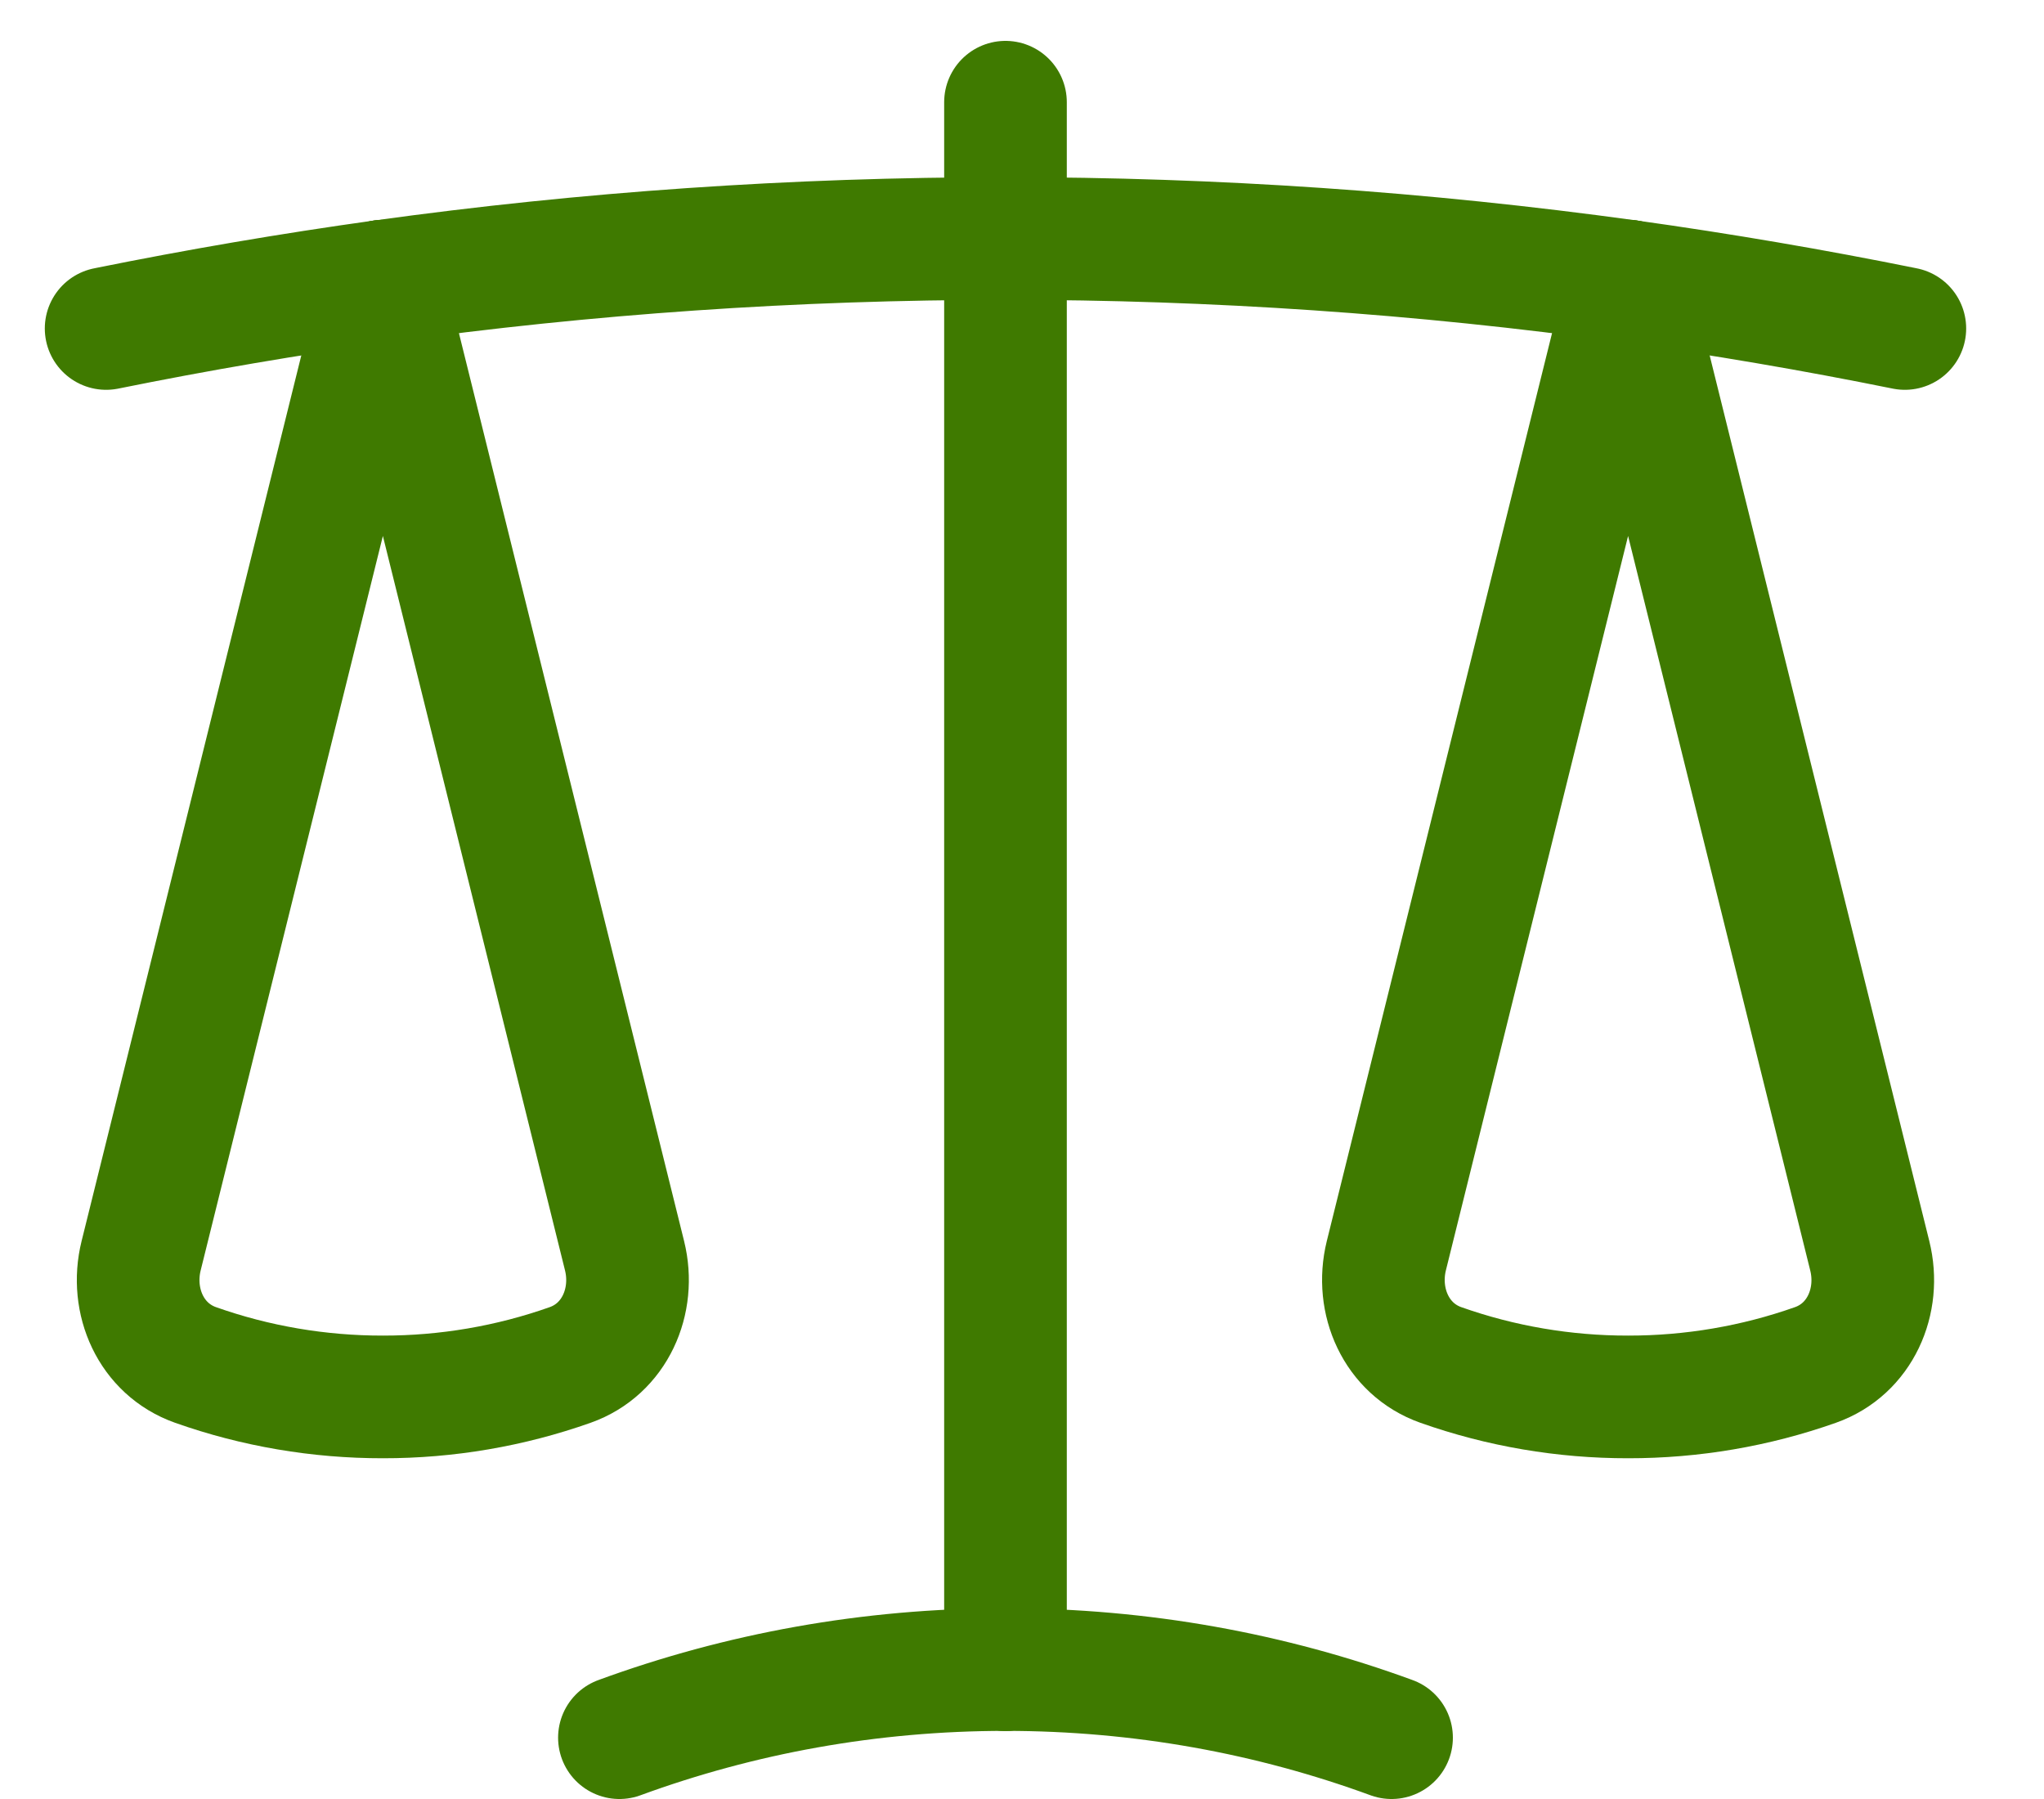
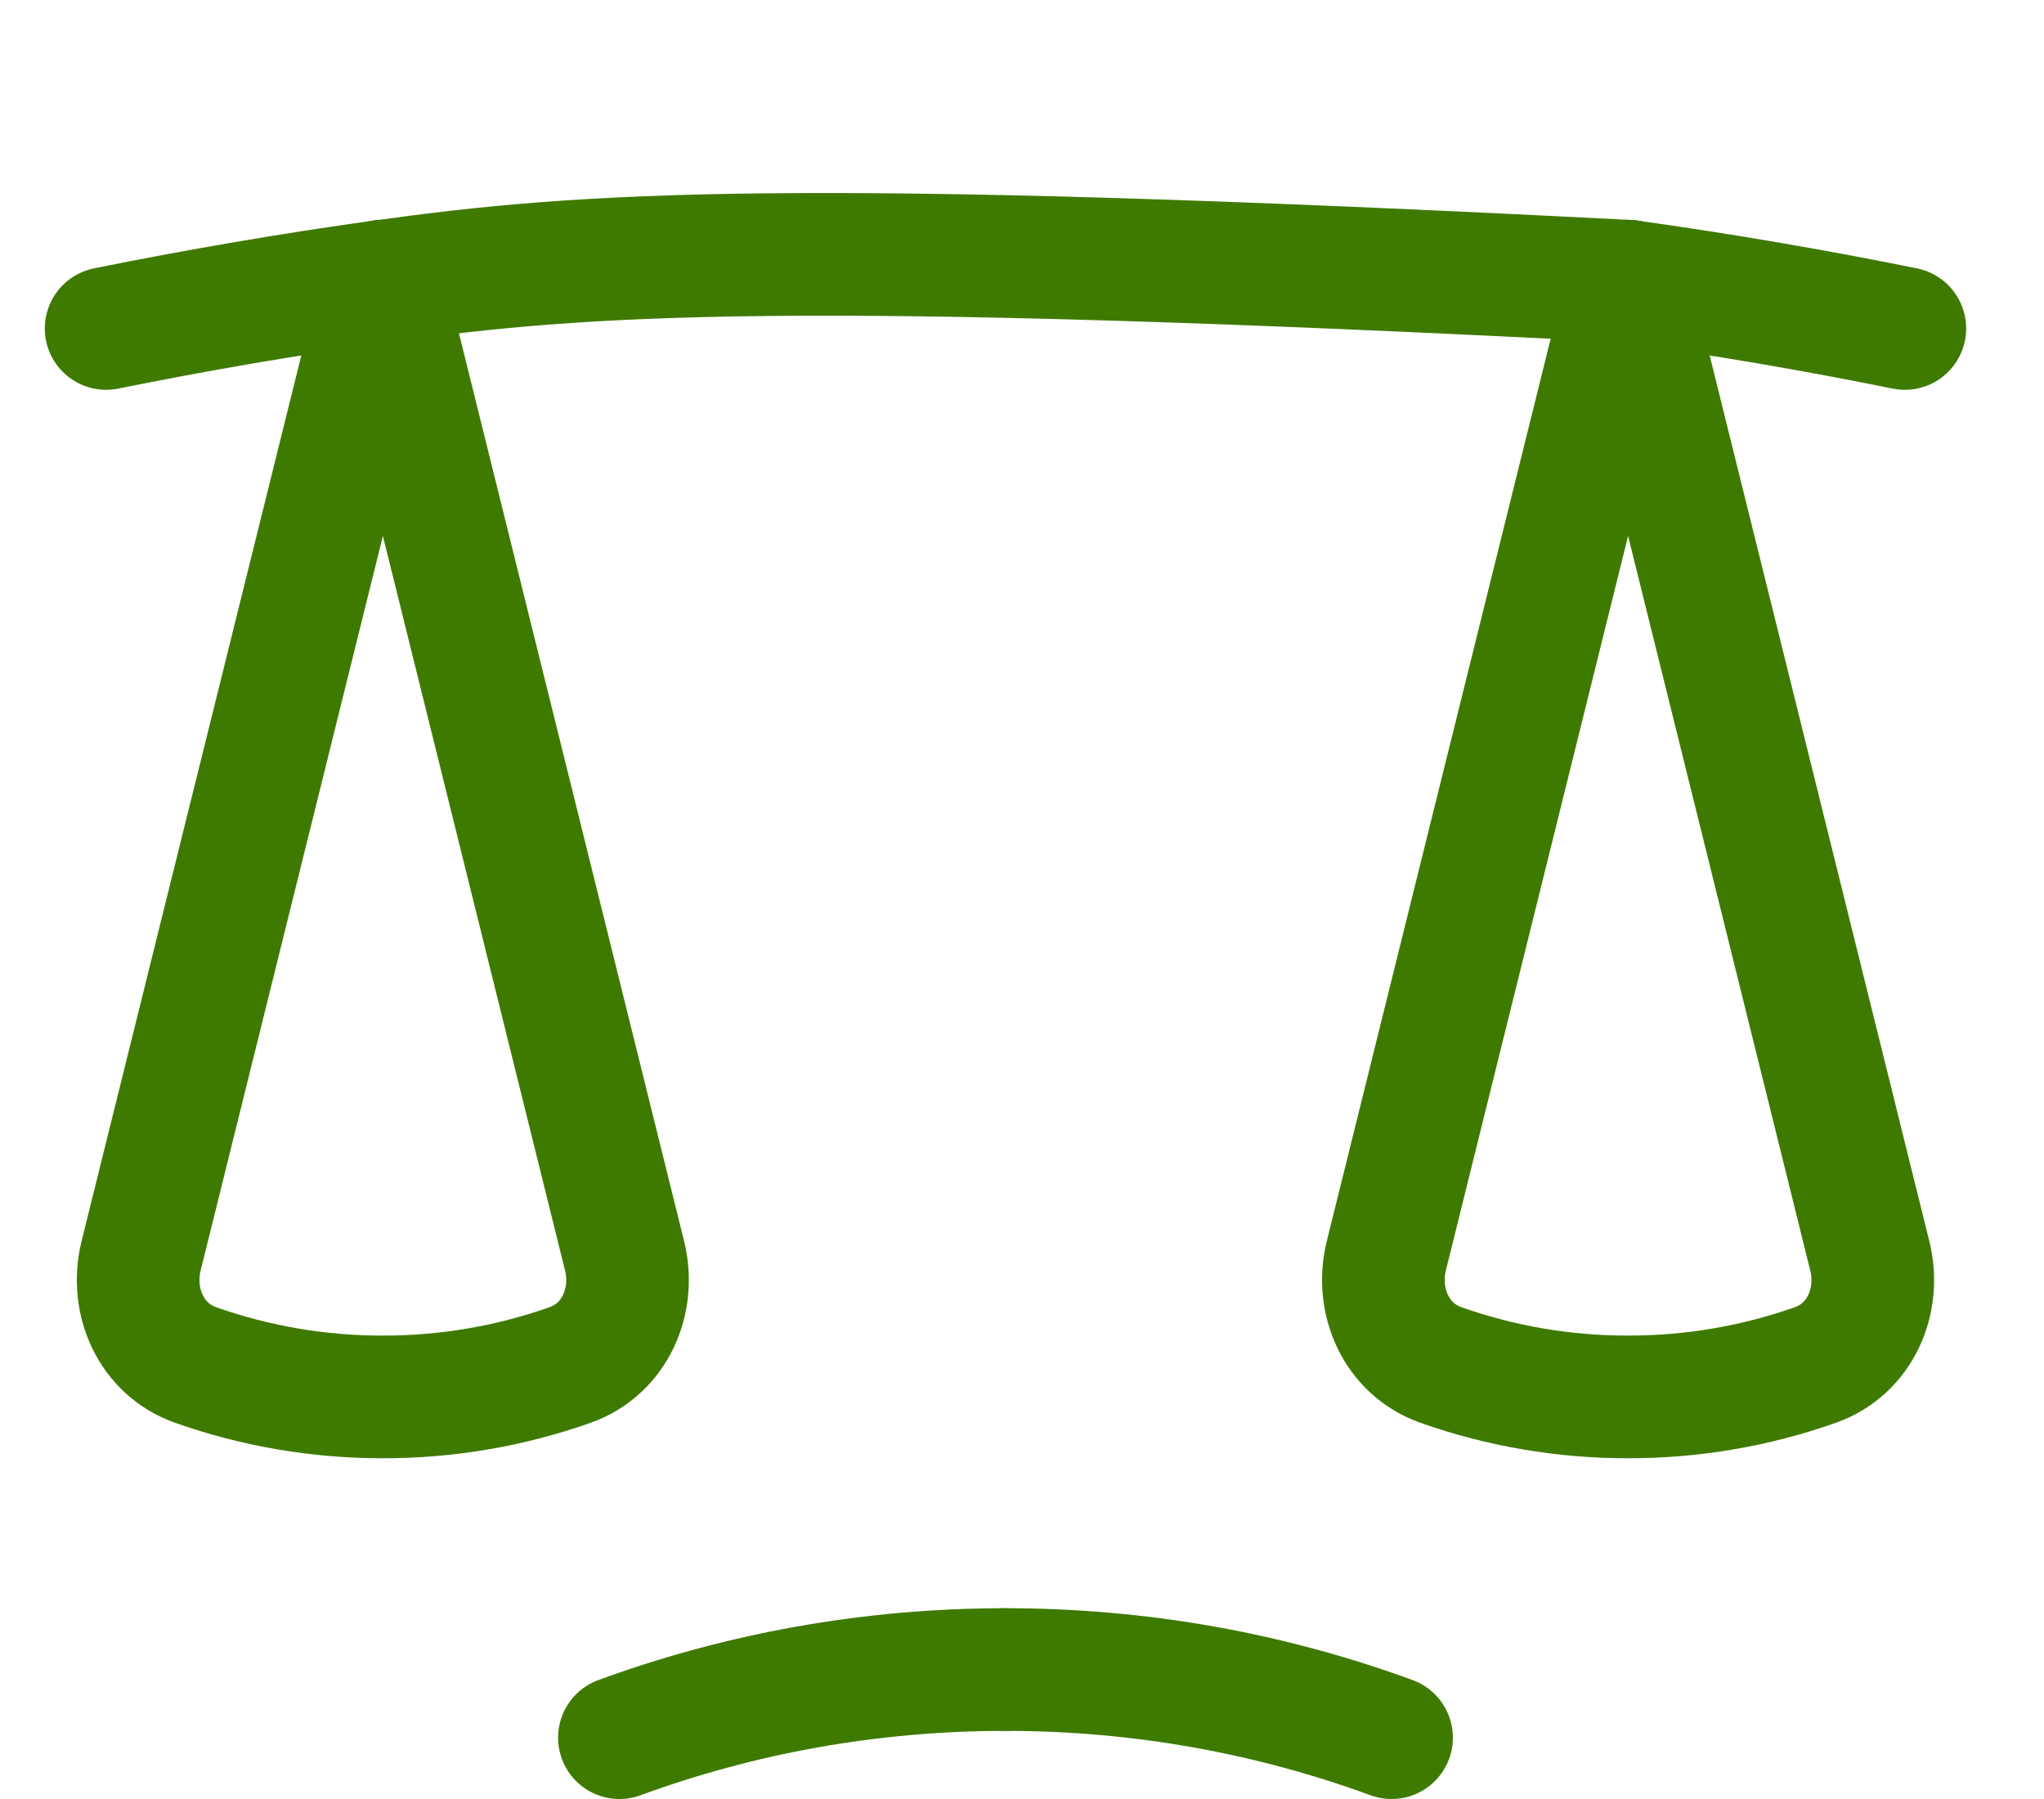
<svg xmlns="http://www.w3.org/2000/svg" width="25px" height="22px" viewBox="0 0 25 22" version="1.1">
  <title>Group 16</title>
  <g id="Design-System" stroke="none" stroke-width="1" fill="none" fill-rule="evenodd" stroke-linecap="round" stroke-linejoin="round">
    <g id="Ganesha-Design-System" transform="translate(-685, -831)" stroke="#3F7A00" stroke-width="1.5">
      <g id="Group-16" transform="translate(686.298, 832.25)">
-         <line x1="11" y1="0" x2="11" y2="19.167" id="Path" />
        <path d="M11,19.167 C9.339,19.167 7.749,19.461 6.278,20" id="Path" />
        <path d="M11,19.167 C12.661,19.167 14.251,19.461 15.722,20" id="Path" />
-         <path d="M18.615,2.189 C16.092,1.84 13.548,1.666 11,1.667 C8.415,1.667 5.872,1.844 3.385,2.189" id="Path" />
+         <path d="M18.615,2.189 C8.415,1.667 5.872,1.844 3.385,2.189" id="Path" />
        <path d="M18.615,2.189 C19.755,2.348 20.883,2.541 22,2.767" id="Path" />
        <path d="M18.615,2.189 L21.571,14.107 C21.709,14.661 21.452,15.249 20.907,15.442 C20.172,15.702 19.396,15.834 18.615,15.833 C17.834,15.834 17.059,15.702 16.324,15.442 C15.779,15.249 15.522,14.661 15.658,14.107 L18.615,2.19 L18.615,2.189 Z" id="Path" />
        <path d="M0,2.767 C1.117,2.541 2.245,2.348 3.385,2.189" id="Path" />
        <path d="M3.385,2.189 L6.341,14.107 C6.478,14.661 6.221,15.249 5.676,15.442 C4.941,15.702 4.166,15.834 3.385,15.833 C2.604,15.834 1.828,15.702 1.093,15.442 C0.548,15.249 0.291,14.661 0.428,14.107 L3.385,2.19 L3.385,2.189 Z" id="Path" />
      </g>
    </g>
  </g>
</svg>